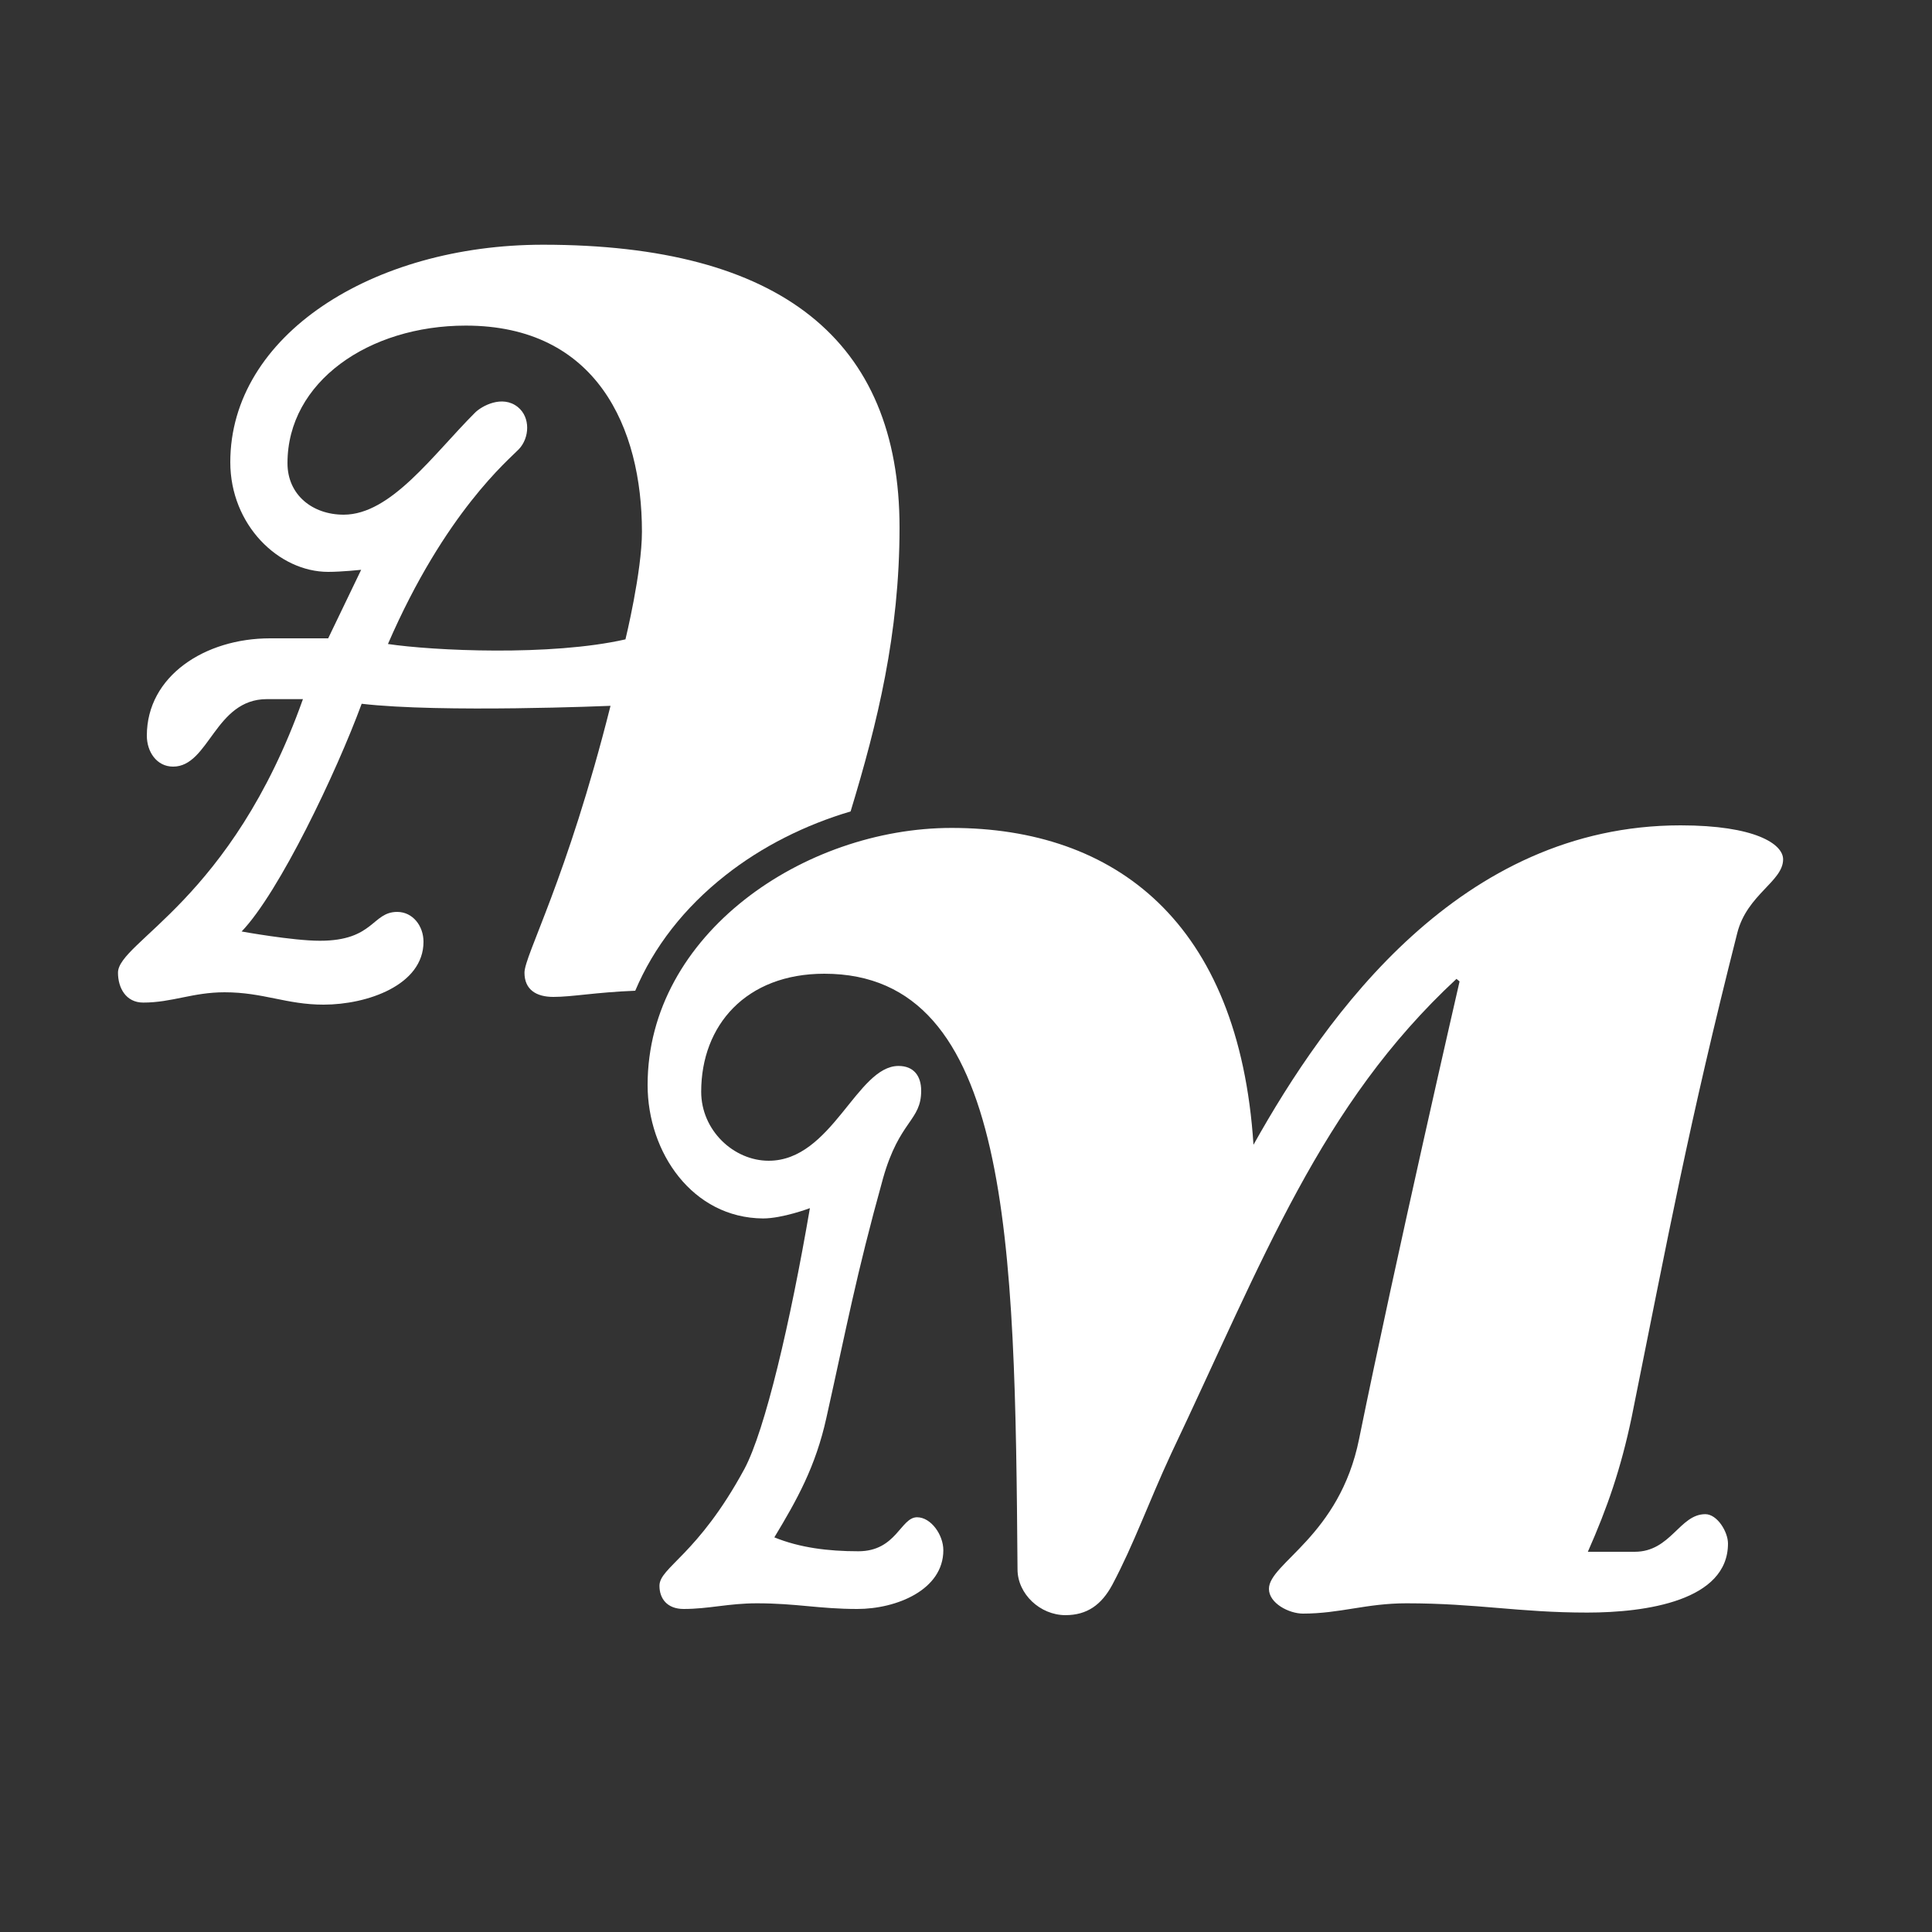
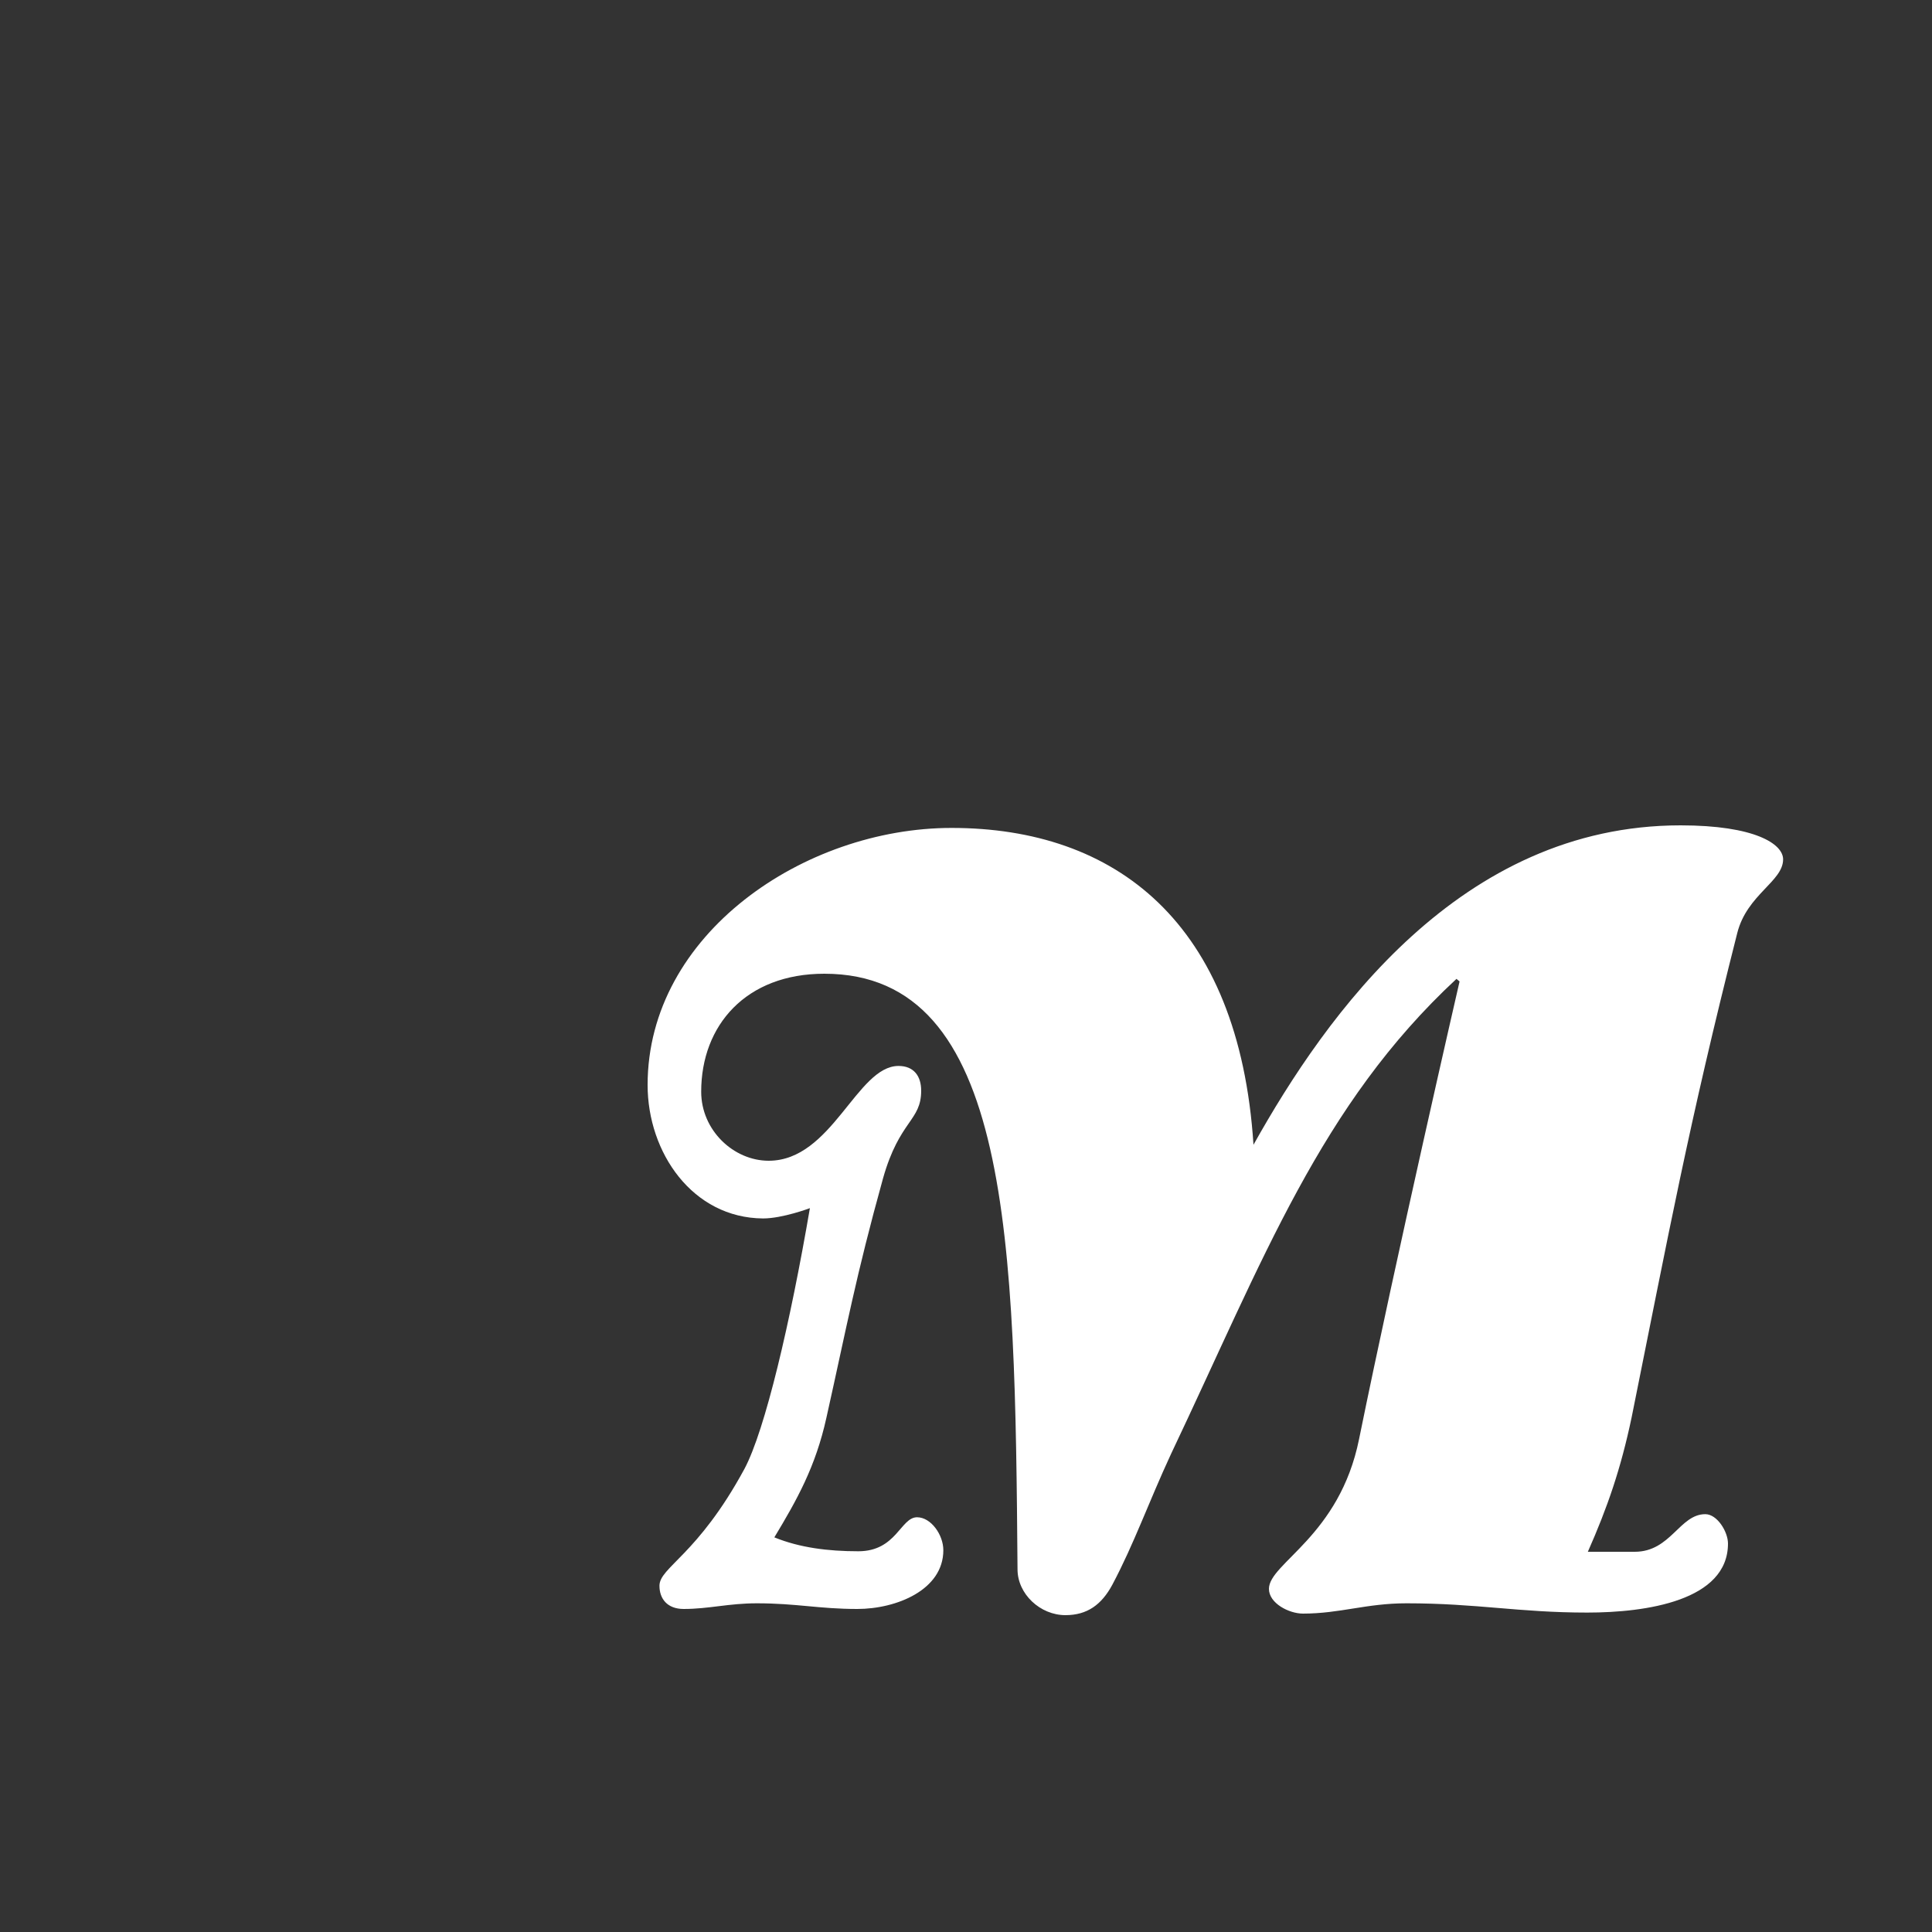
<svg xmlns="http://www.w3.org/2000/svg" version="1.1" id="Camada_1" x="0px" y="0px" viewBox="0 0 375 375" style="enable-background:new 0 0 375 375;" xml:space="preserve">
  <rect x="0" y="0" width="375" height="375" fill="#333333" stroke="none" />
  <style type="text/css">
	.st0{fill:#FFFFFF;}
</style>
  <path class="st0" d="M125.7,210.6c0-29.3,30.4-49.9,59-49.9c31.7,0,55.8,18.2,58.6,61.5c14.2-25.4,40.2-62,82.9-62  c14.4,0,19.9,3.6,19.9,6.6c0,4.3-7,6.8-8.9,14.3c-9.5,37.5-13.3,58.3-20.5,94c-2.1,10-4.7,17.5-8.5,26.1c0,0,5.9,0,9.1,0  c7,0,8.7-7.3,13.7-7.3c2.3,0,4.4,3.4,4.4,5.7c0,11.1-15.9,13.4-27.3,13.4c-13.3,0-21.4-1.8-35.1-1.8c-7.8,0-12.9,2-20.1,2  c-2.7,0-6.6-2-6.6-4.8c0-5,13.7-10.2,17.5-29.1c7.2-35.4,19.5-88.8,19.5-88.8l-0.6-0.5c-26.4,24.5-37.4,54.3-55.4,92.2  c-4.4,9.5-7.2,17.5-11.4,25.4c-2.1,3.9-4.9,5.9-9.1,5.9c-4.9,0-9.3-4.1-9.3-8.9C197,241,196.3,189,160,189  c-15.2,0-23.9,10-23.9,22.9c0,7.5,6.3,13.4,13.1,13.4c12.3,0,17.1-18.4,25.2-18.4c3,0,4.4,2,4.4,4.8c0,5.9-4.2,5.7-7.4,17  c-5.3,19.1-7,28.6-11,46.5c-2.1,9.5-5.7,15.9-10.1,23.2c4.9,2,10.4,2.7,16.3,2.7c7.4,0,8.2-6.6,11.4-6.6c2.7,0,5.1,3.4,5.1,6.4  c0,7.7-9.1,11.4-16.7,11.4c-7.4,0-11.8-1.1-19.5-1.1c-5.5,0-9.3,1.1-14.2,1.1c-3.2,0-4.7-2-4.7-4.5c0-3.6,7.4-5.9,16.5-22.7  c4-7.5,8.9-28.4,12.7-50.6c0,0-5.3,2-9.1,2C134.4,236.4,125.7,223.7,125.7,210.6z" />
-   <path class="st0" d="M140.8,169.9c7.1-5.6,15.5-9.8,24.3-12.4c5.2-17.1,9.5-34.5,9.5-55.1c0-36.4-23.1-54.9-69.2-54.9  c-33.1,0-60.7,17.6-60.7,42.2c0,12.2,9.4,21.3,19,21.3c2.6,0,6.4-0.4,6.4-0.4l-6.4,13.3c-4.1,0-7.3,0-11.3,0  c-12.6,0-23.9,7.3-23.9,18.9c0,3.1,1.9,6,5.1,6c7,0,8.1-13.1,18.2-13.1c2.3,0,7,0,7,0c-13.9,39.1-35.9,47.1-35.9,53.1  c0,2.9,1.5,5.8,4.9,5.8c5.6,0,9.6-2,15.8-2c7.5,0,12,2.4,19.2,2.4c8.5,0,19.4-3.8,19.4-12.2c0-3.1-2.1-5.8-5.1-5.8  c-4.9,0-4.5,5.6-15,5.6c-5.3,0-15.2-1.8-15.2-1.8c7.3-7.6,18.4-30.9,23.3-44.2c15.4,1.8,48.3,0.4,48.3,0.4  c-8.5,33.8-16.7,48.4-16.7,51.8c0,3.3,2.3,4.7,5.6,4.7c3.7,0,8.2-0.9,15.9-1.2C126.9,183.8,132.8,176.2,140.8,169.9z M75.3,125  c11.1-25.6,23.5-35.8,25.4-37.8c2.1-2.2,2.3-6.2-0.2-8.2c-3-2.4-7-0.2-8.3,1.1C84,88.3,75.9,99.9,66.7,99.9c-6,0-10.9-3.8-10.9-10  c0-15.8,15.8-26.7,34.6-26.7c25.4,0,34.2,19.8,34.2,40c0,7.8-3.2,20.9-3.2,20.9C106.9,127.4,84,126.3,75.3,125z" />
</svg>